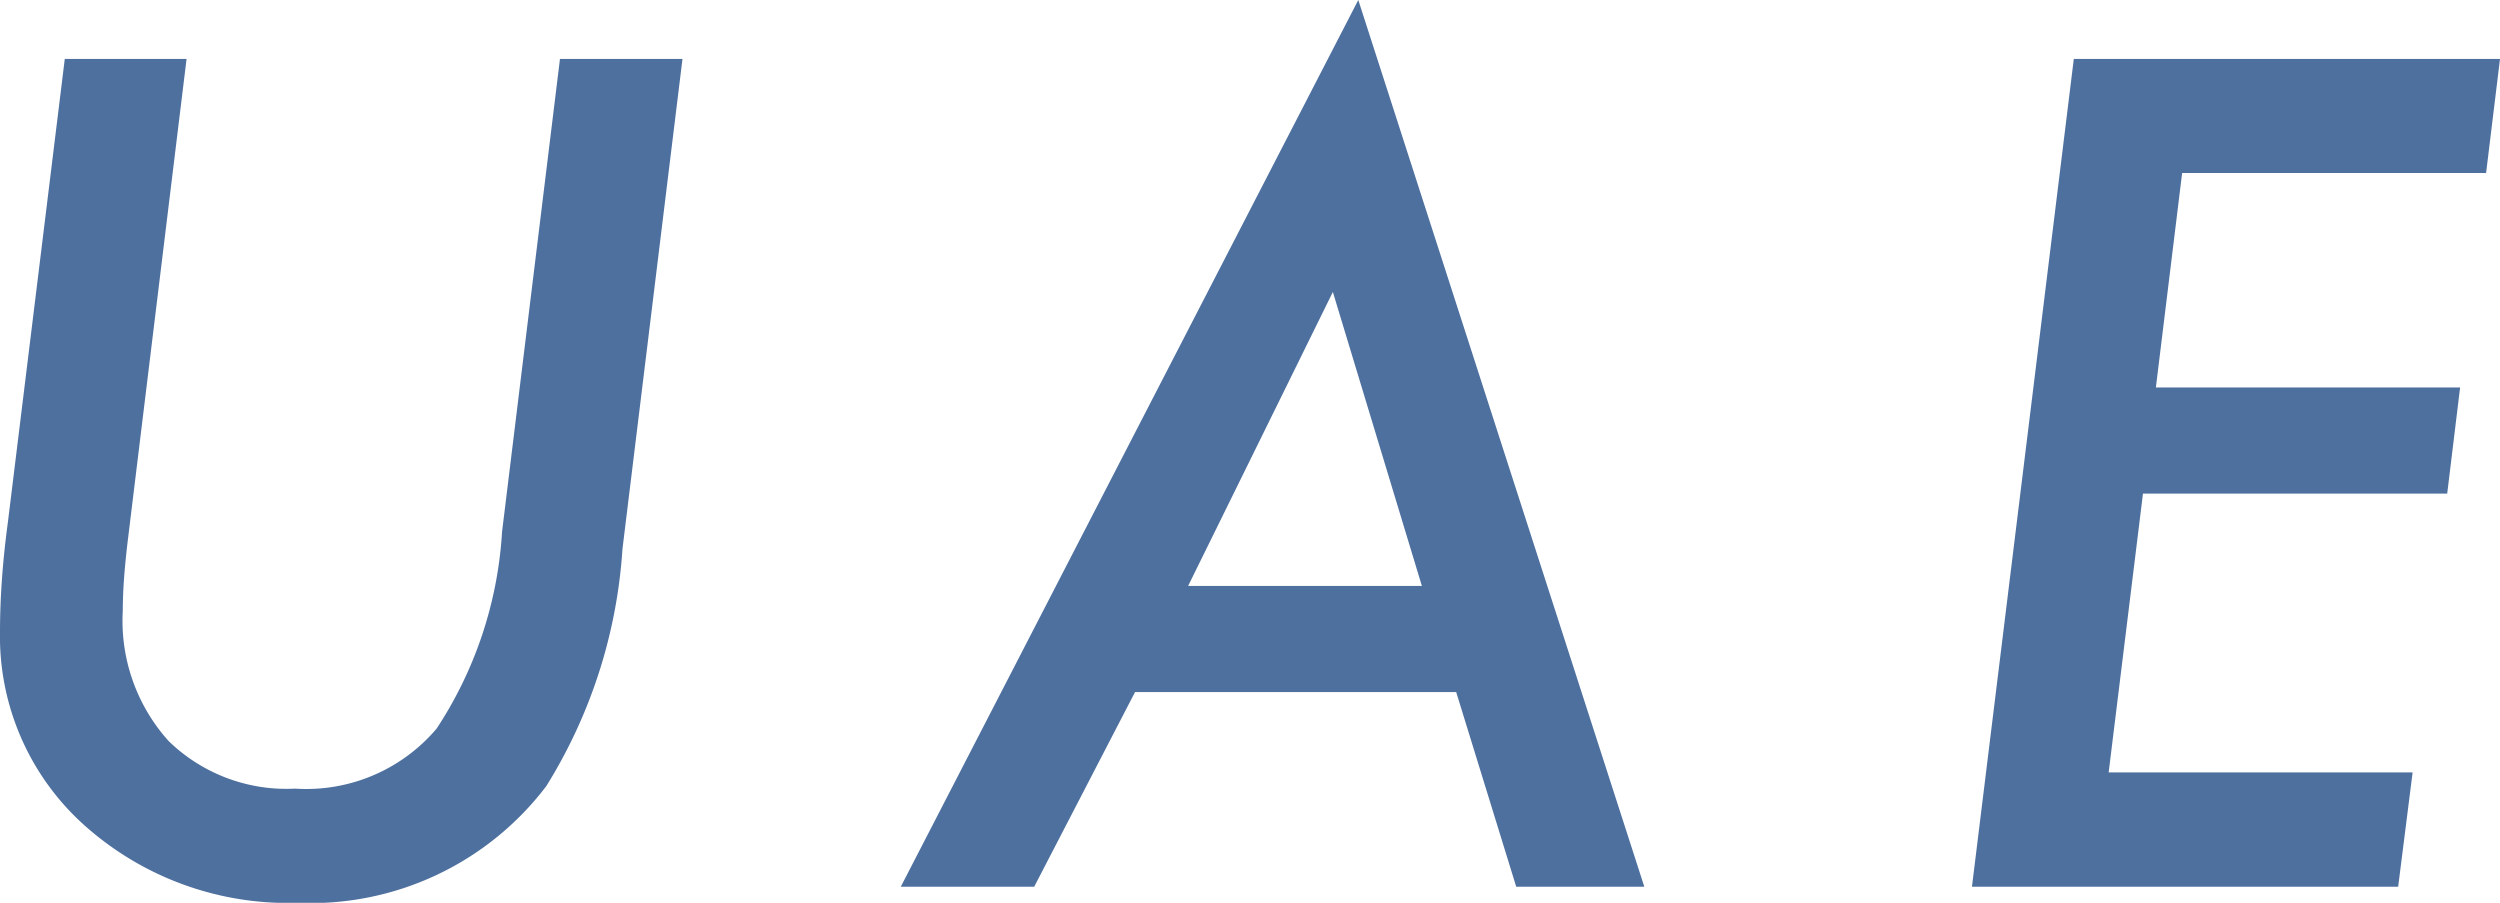
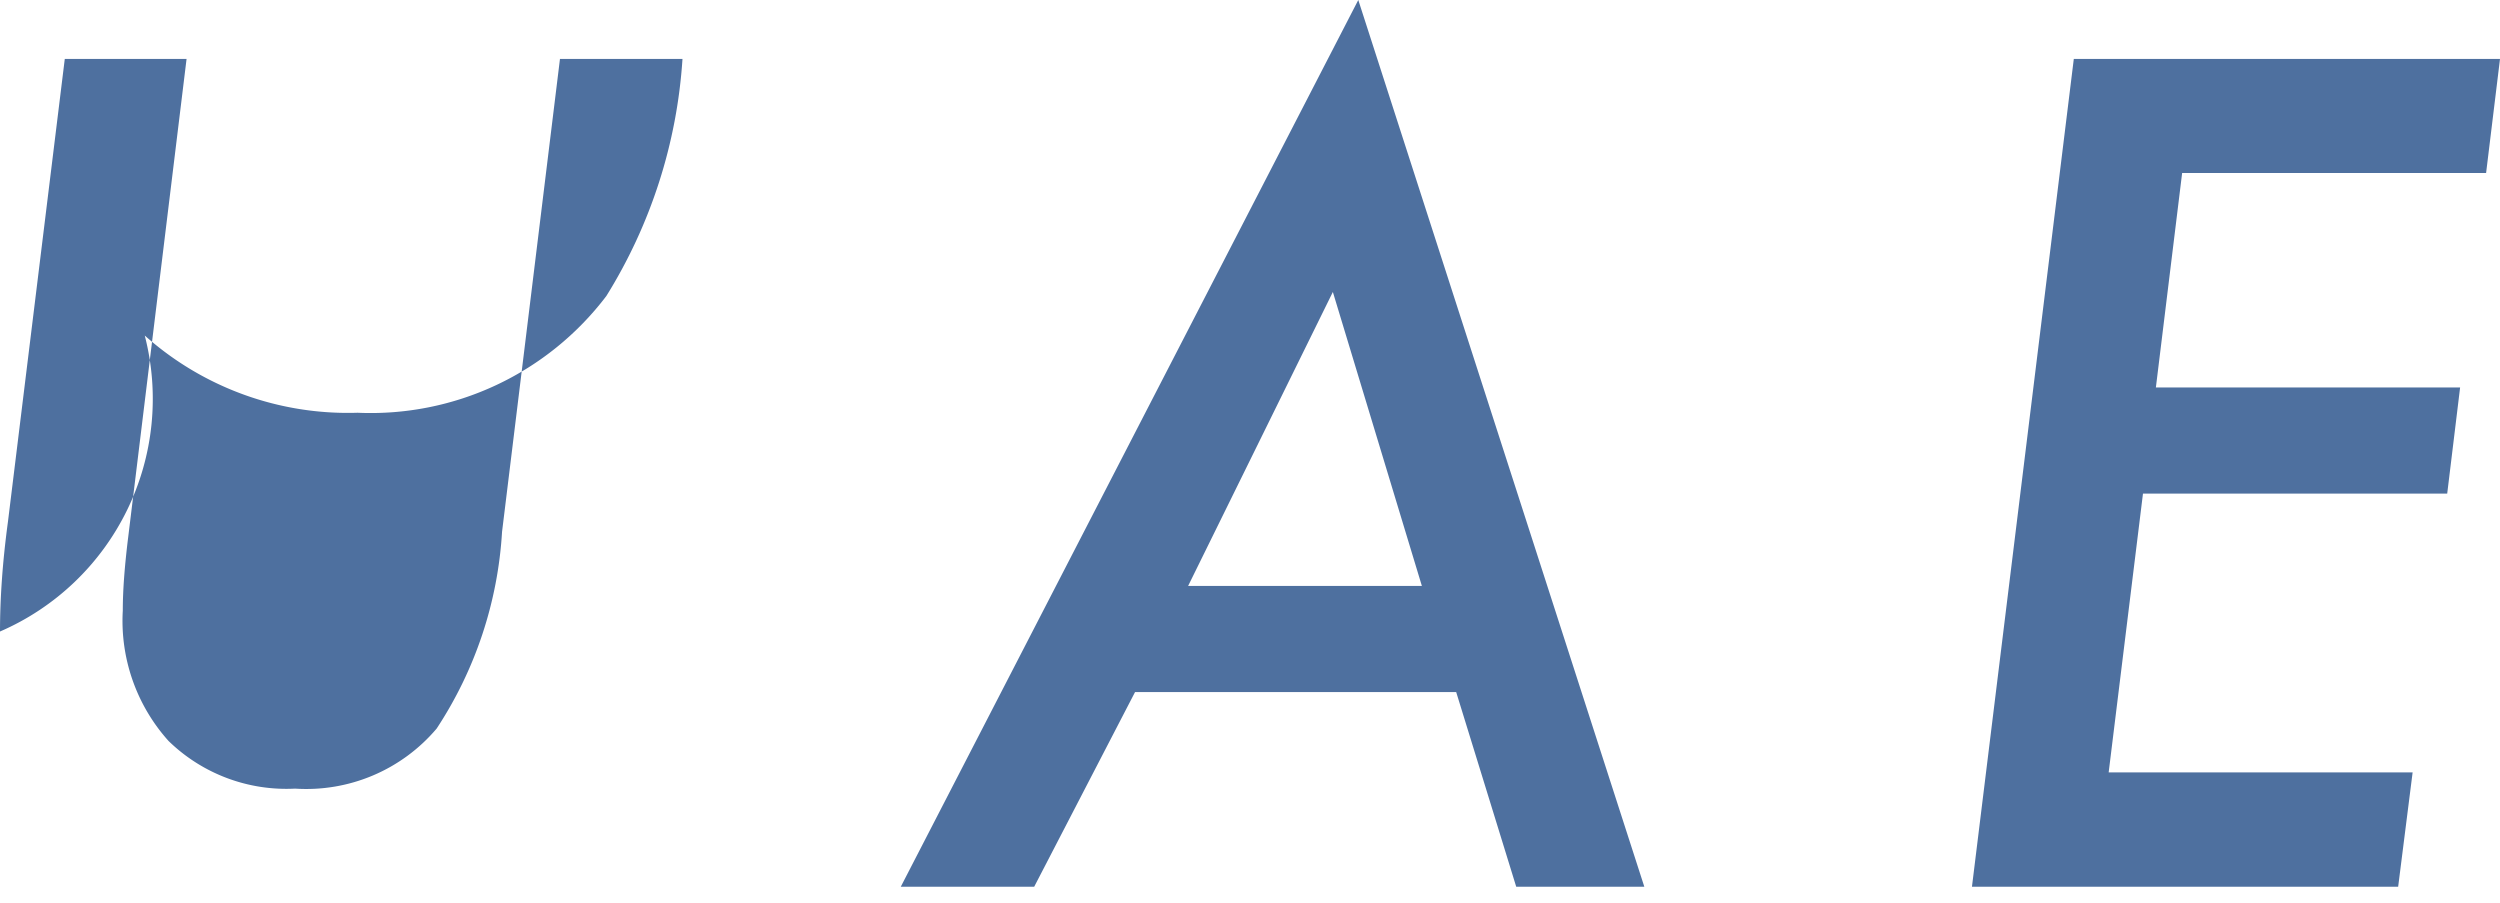
<svg xmlns="http://www.w3.org/2000/svg" width="27.323" height="9.867">
-   <path d="M7.459.644L6.803 6a5.587 5.587 0 01-.832 2.591 3.232 3.232 0 01-2.719 1.276 3.335 3.335 0 01-2.326-.844A2.771 2.771 0 010 6.902q0-.27.021-.568t.066-.633L.708.644h1.331l-.638 5.227q-.029.234-.044.434t-.015.369a1.963 1.963 0 00.5 1.424 1.845 1.845 0 001.383.521 1.867 1.867 0 001.547-.656 4.381 4.381 0 00.715-2.151L6.12.644zm4.946 6.92l-1.102 2.127H9.845l5-9.691 3.126 9.691h-1.4l-.656-2.127zm.58-1.16h2.555l-.973-3.213zM27.323.644l-.152 1.247h-3.322l-.287 2.344h3.325l-.141 1.16h-3.325l-.375 3.047h3.322l-.158 1.249h-4.658L22.665.644z" fill="#4e709f" />
+   <path d="M7.459.644a5.587 5.587 0 01-.832 2.591 3.232 3.232 0 01-2.719 1.276 3.335 3.335 0 01-2.326-.844A2.771 2.771 0 010 6.902q0-.27.021-.568t.066-.633L.708.644h1.331l-.638 5.227q-.029.234-.044.434t-.015.369a1.963 1.963 0 00.5 1.424 1.845 1.845 0 001.383.521 1.867 1.867 0 001.547-.656 4.381 4.381 0 00.715-2.151L6.12.644zm4.946 6.92l-1.102 2.127H9.845l5-9.691 3.126 9.691h-1.4l-.656-2.127zm.58-1.16h2.555l-.973-3.213zM27.323.644l-.152 1.247h-3.322l-.287 2.344h3.325l-.141 1.16h-3.325l-.375 3.047h3.322l-.158 1.249h-4.658L22.665.644z" fill="#4e709f" />
</svg>